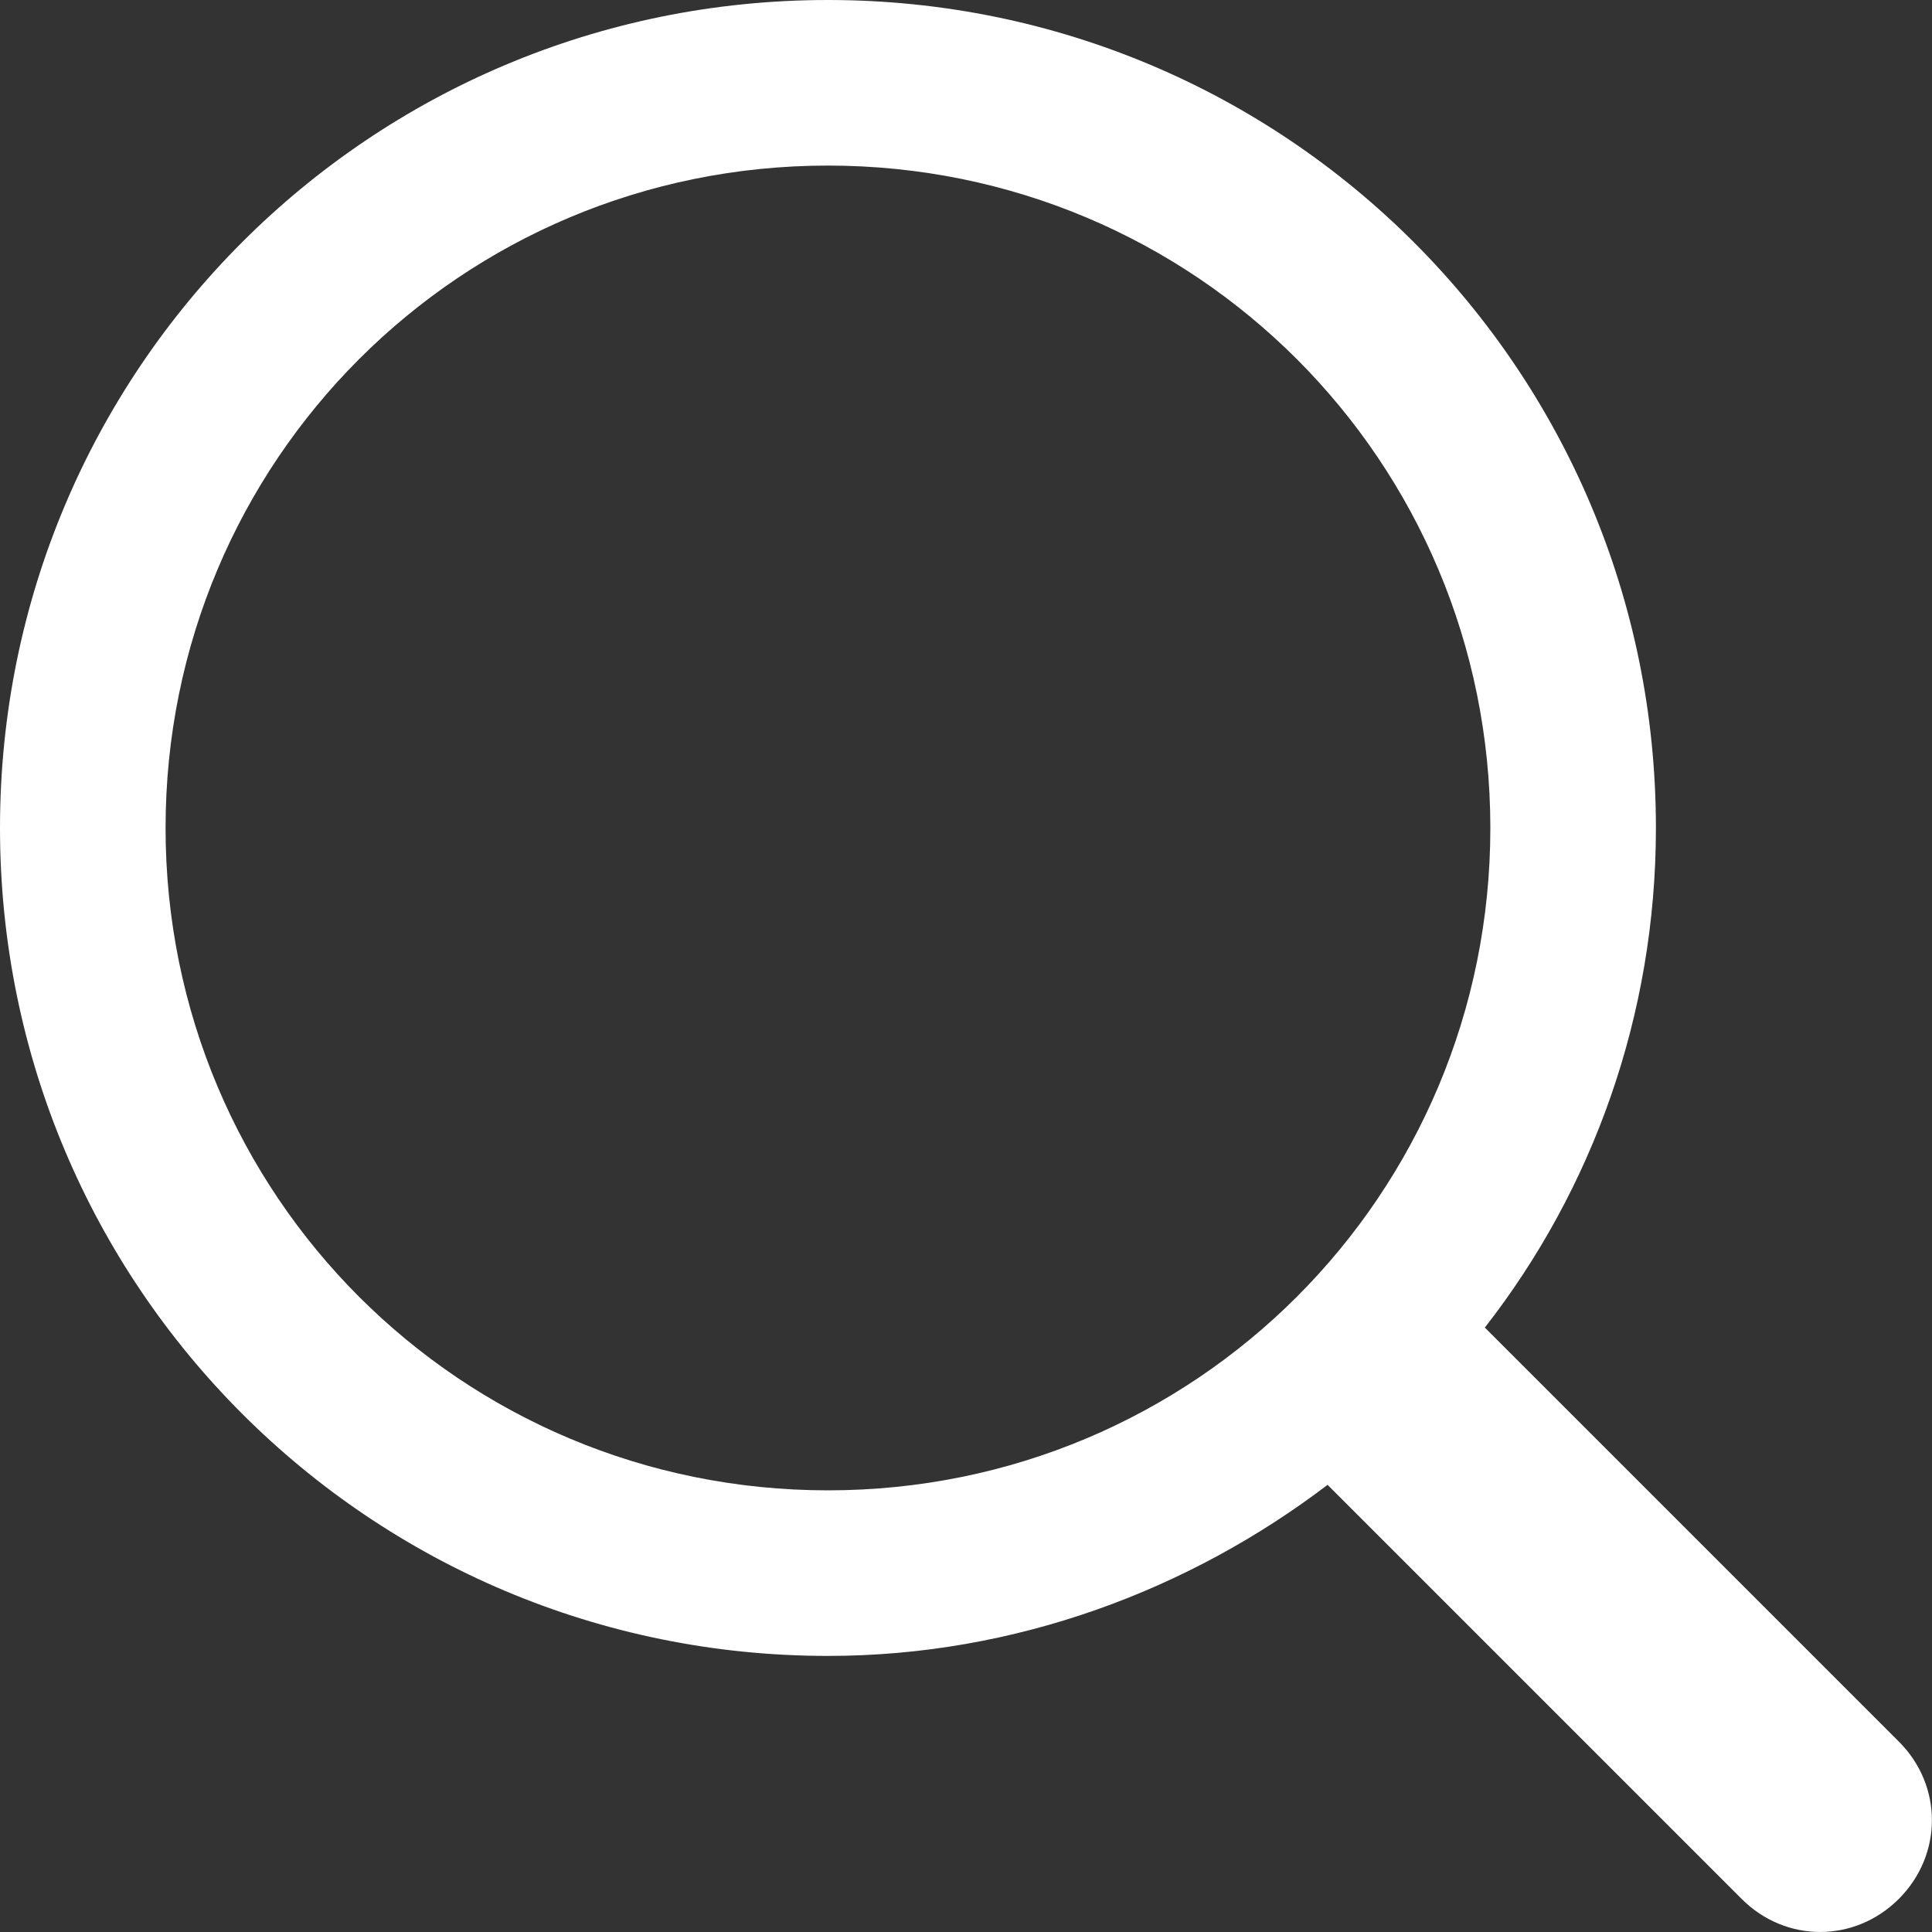
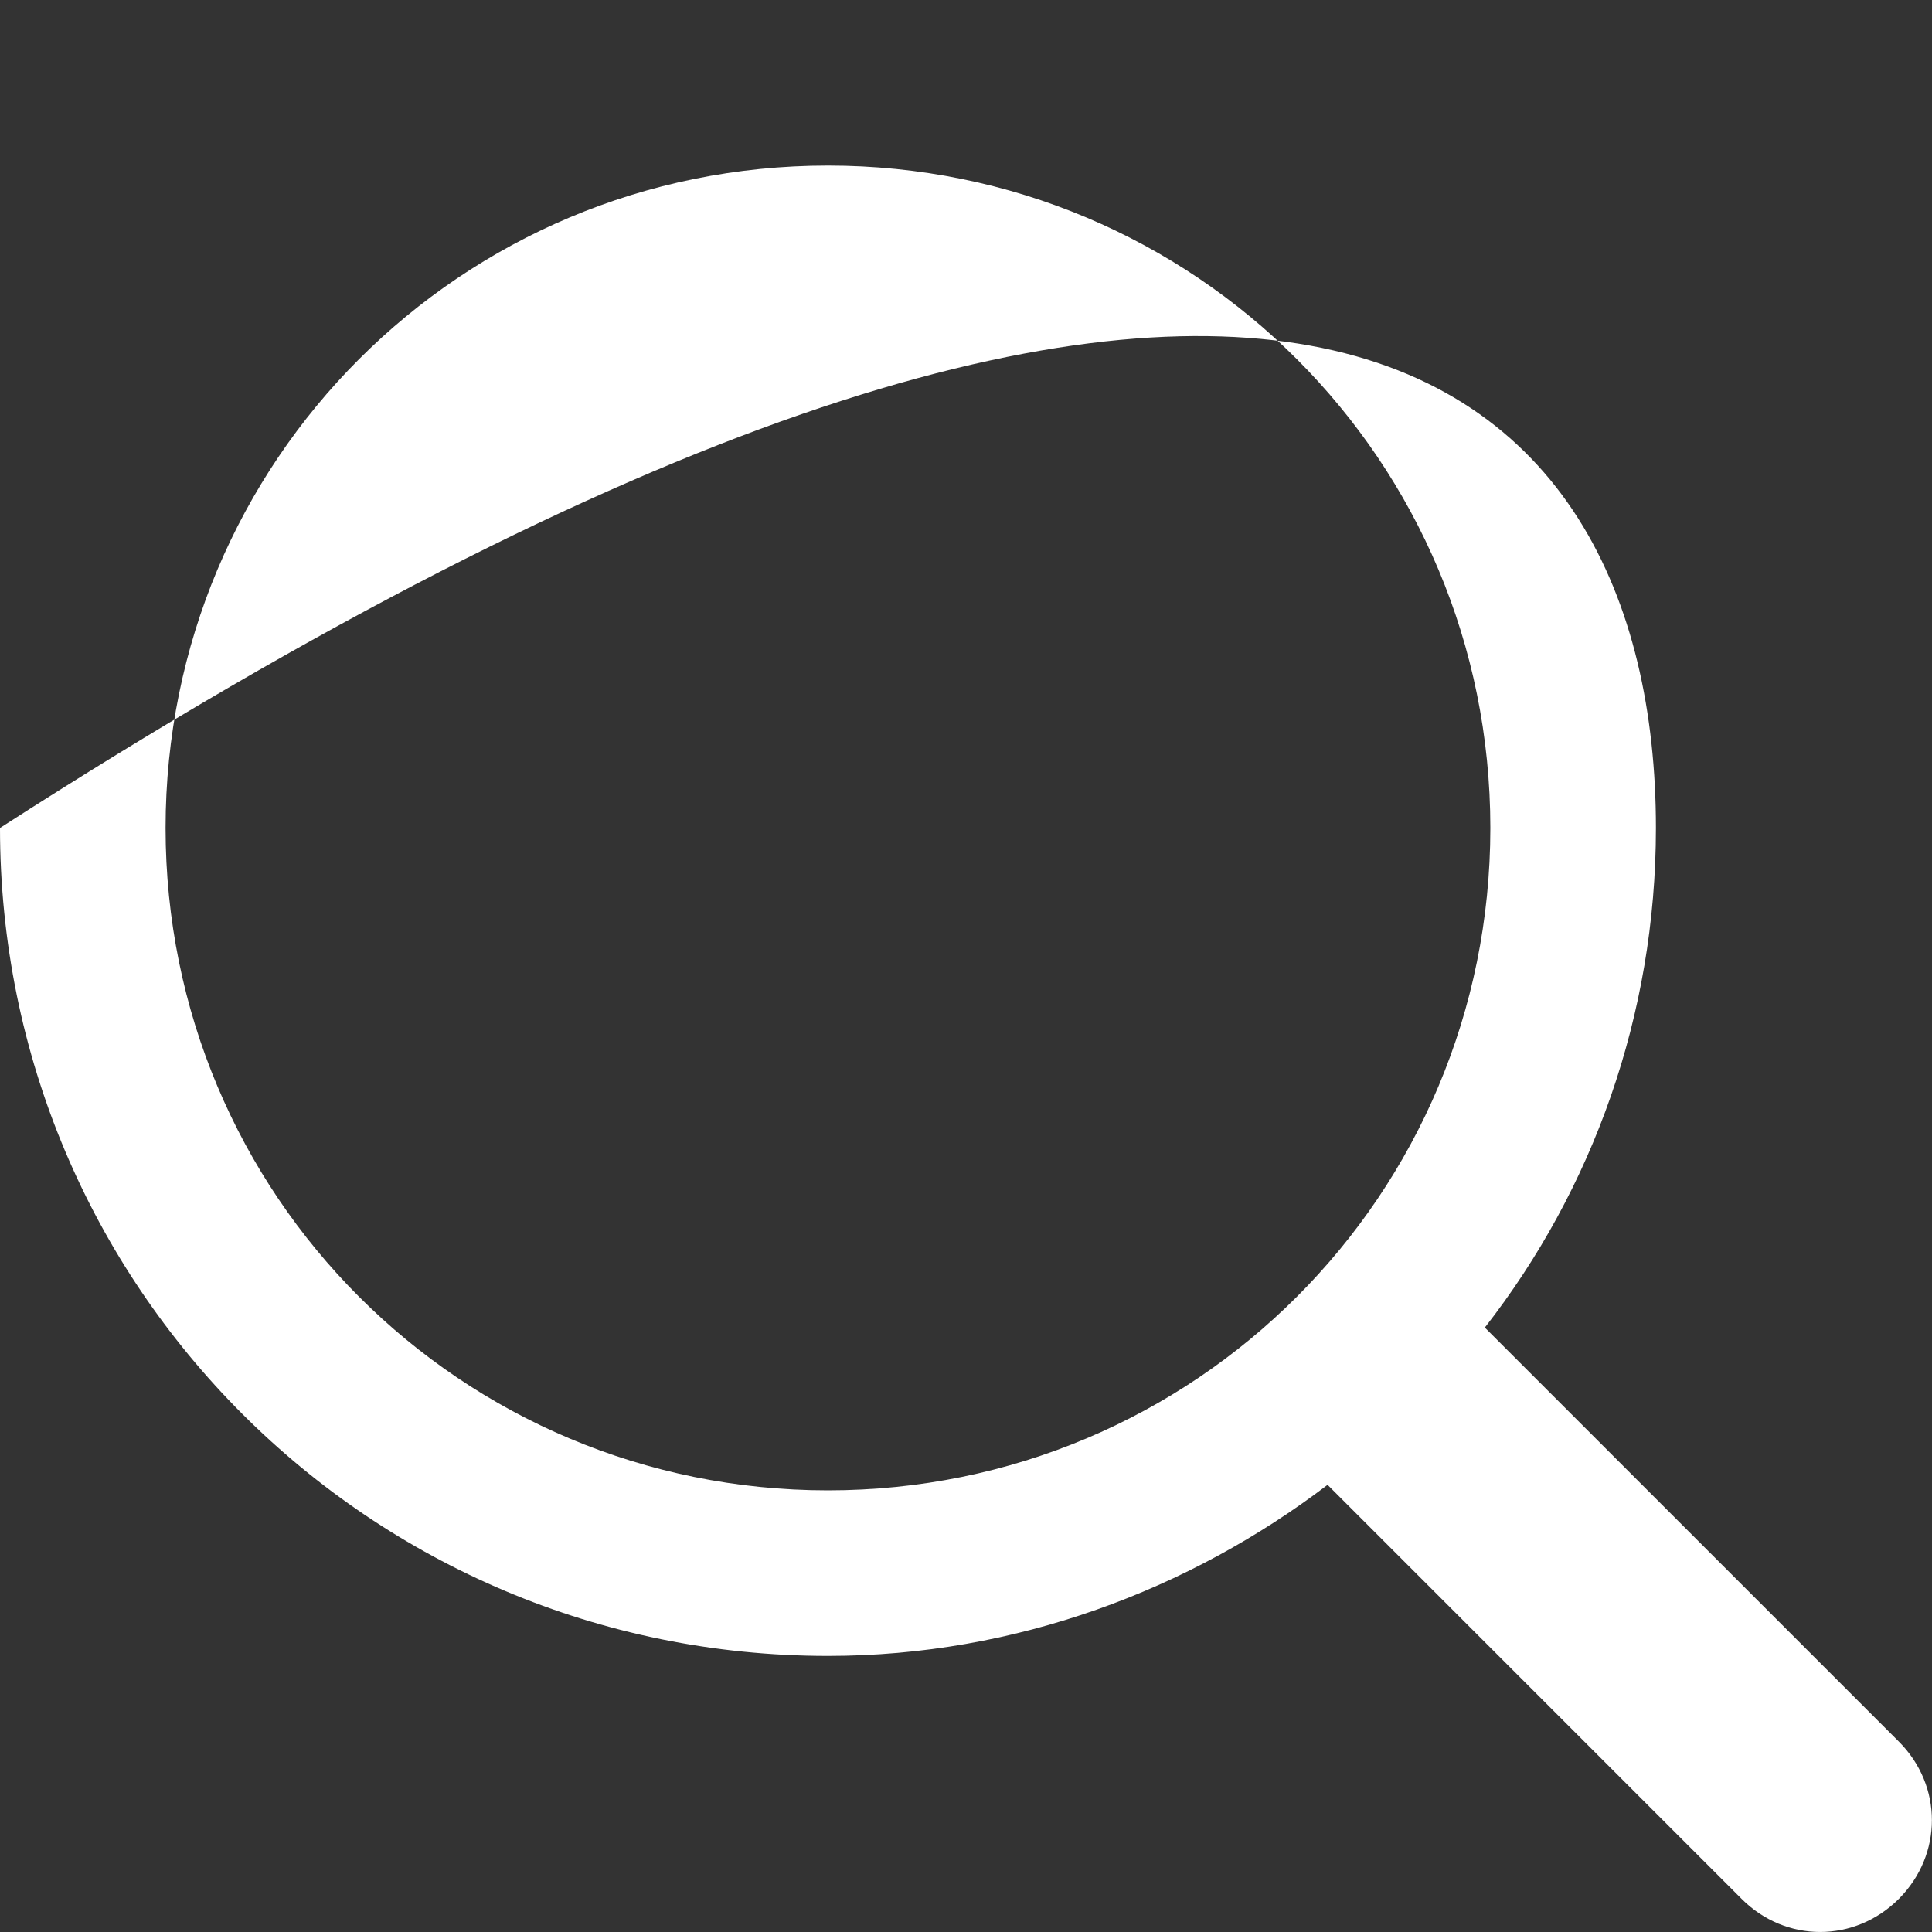
<svg xmlns="http://www.w3.org/2000/svg" width="20" height="20" viewBox="0 0 20 20" fill="none">
  <rect x="0" y="0" width="20" height="20" fill="#333333" stroke="none" />
-   <path fill-rule="evenodd" clip-rule="evenodd" d="M19.657 19.657C19.199 20.114 18.485 20.114 18.029 19.657L13.743 15.371C12.315 16.457 10.514 17.142 8.571 17.142C3.828 17.142 0 13.315 0 8.571C0 3.828 3.828 0 8.571 0C13.315 0 17.142 3.828 17.142 8.571C17.142 10.514 16.485 12.315 15.371 13.743L19.657 18.029C20.113 18.485 20.113 19.199 19.657 19.657ZM8.571 1.714C4.771 1.714 1.714 4.771 1.714 8.571C1.714 12.371 4.771 15.428 8.571 15.428C12.371 15.428 15.428 12.371 15.428 8.571C15.428 4.771 12.371 1.714 8.571 1.714Z" fill="white" />
+   <path fill-rule="evenodd" clip-rule="evenodd" d="M19.657 19.657C19.199 20.114 18.485 20.114 18.029 19.657L13.743 15.371C12.315 16.457 10.514 17.142 8.571 17.142C3.828 17.142 0 13.315 0 8.571C13.315 0 17.142 3.828 17.142 8.571C17.142 10.514 16.485 12.315 15.371 13.743L19.657 18.029C20.113 18.485 20.113 19.199 19.657 19.657ZM8.571 1.714C4.771 1.714 1.714 4.771 1.714 8.571C1.714 12.371 4.771 15.428 8.571 15.428C12.371 15.428 15.428 12.371 15.428 8.571C15.428 4.771 12.371 1.714 8.571 1.714Z" fill="white" />
</svg>